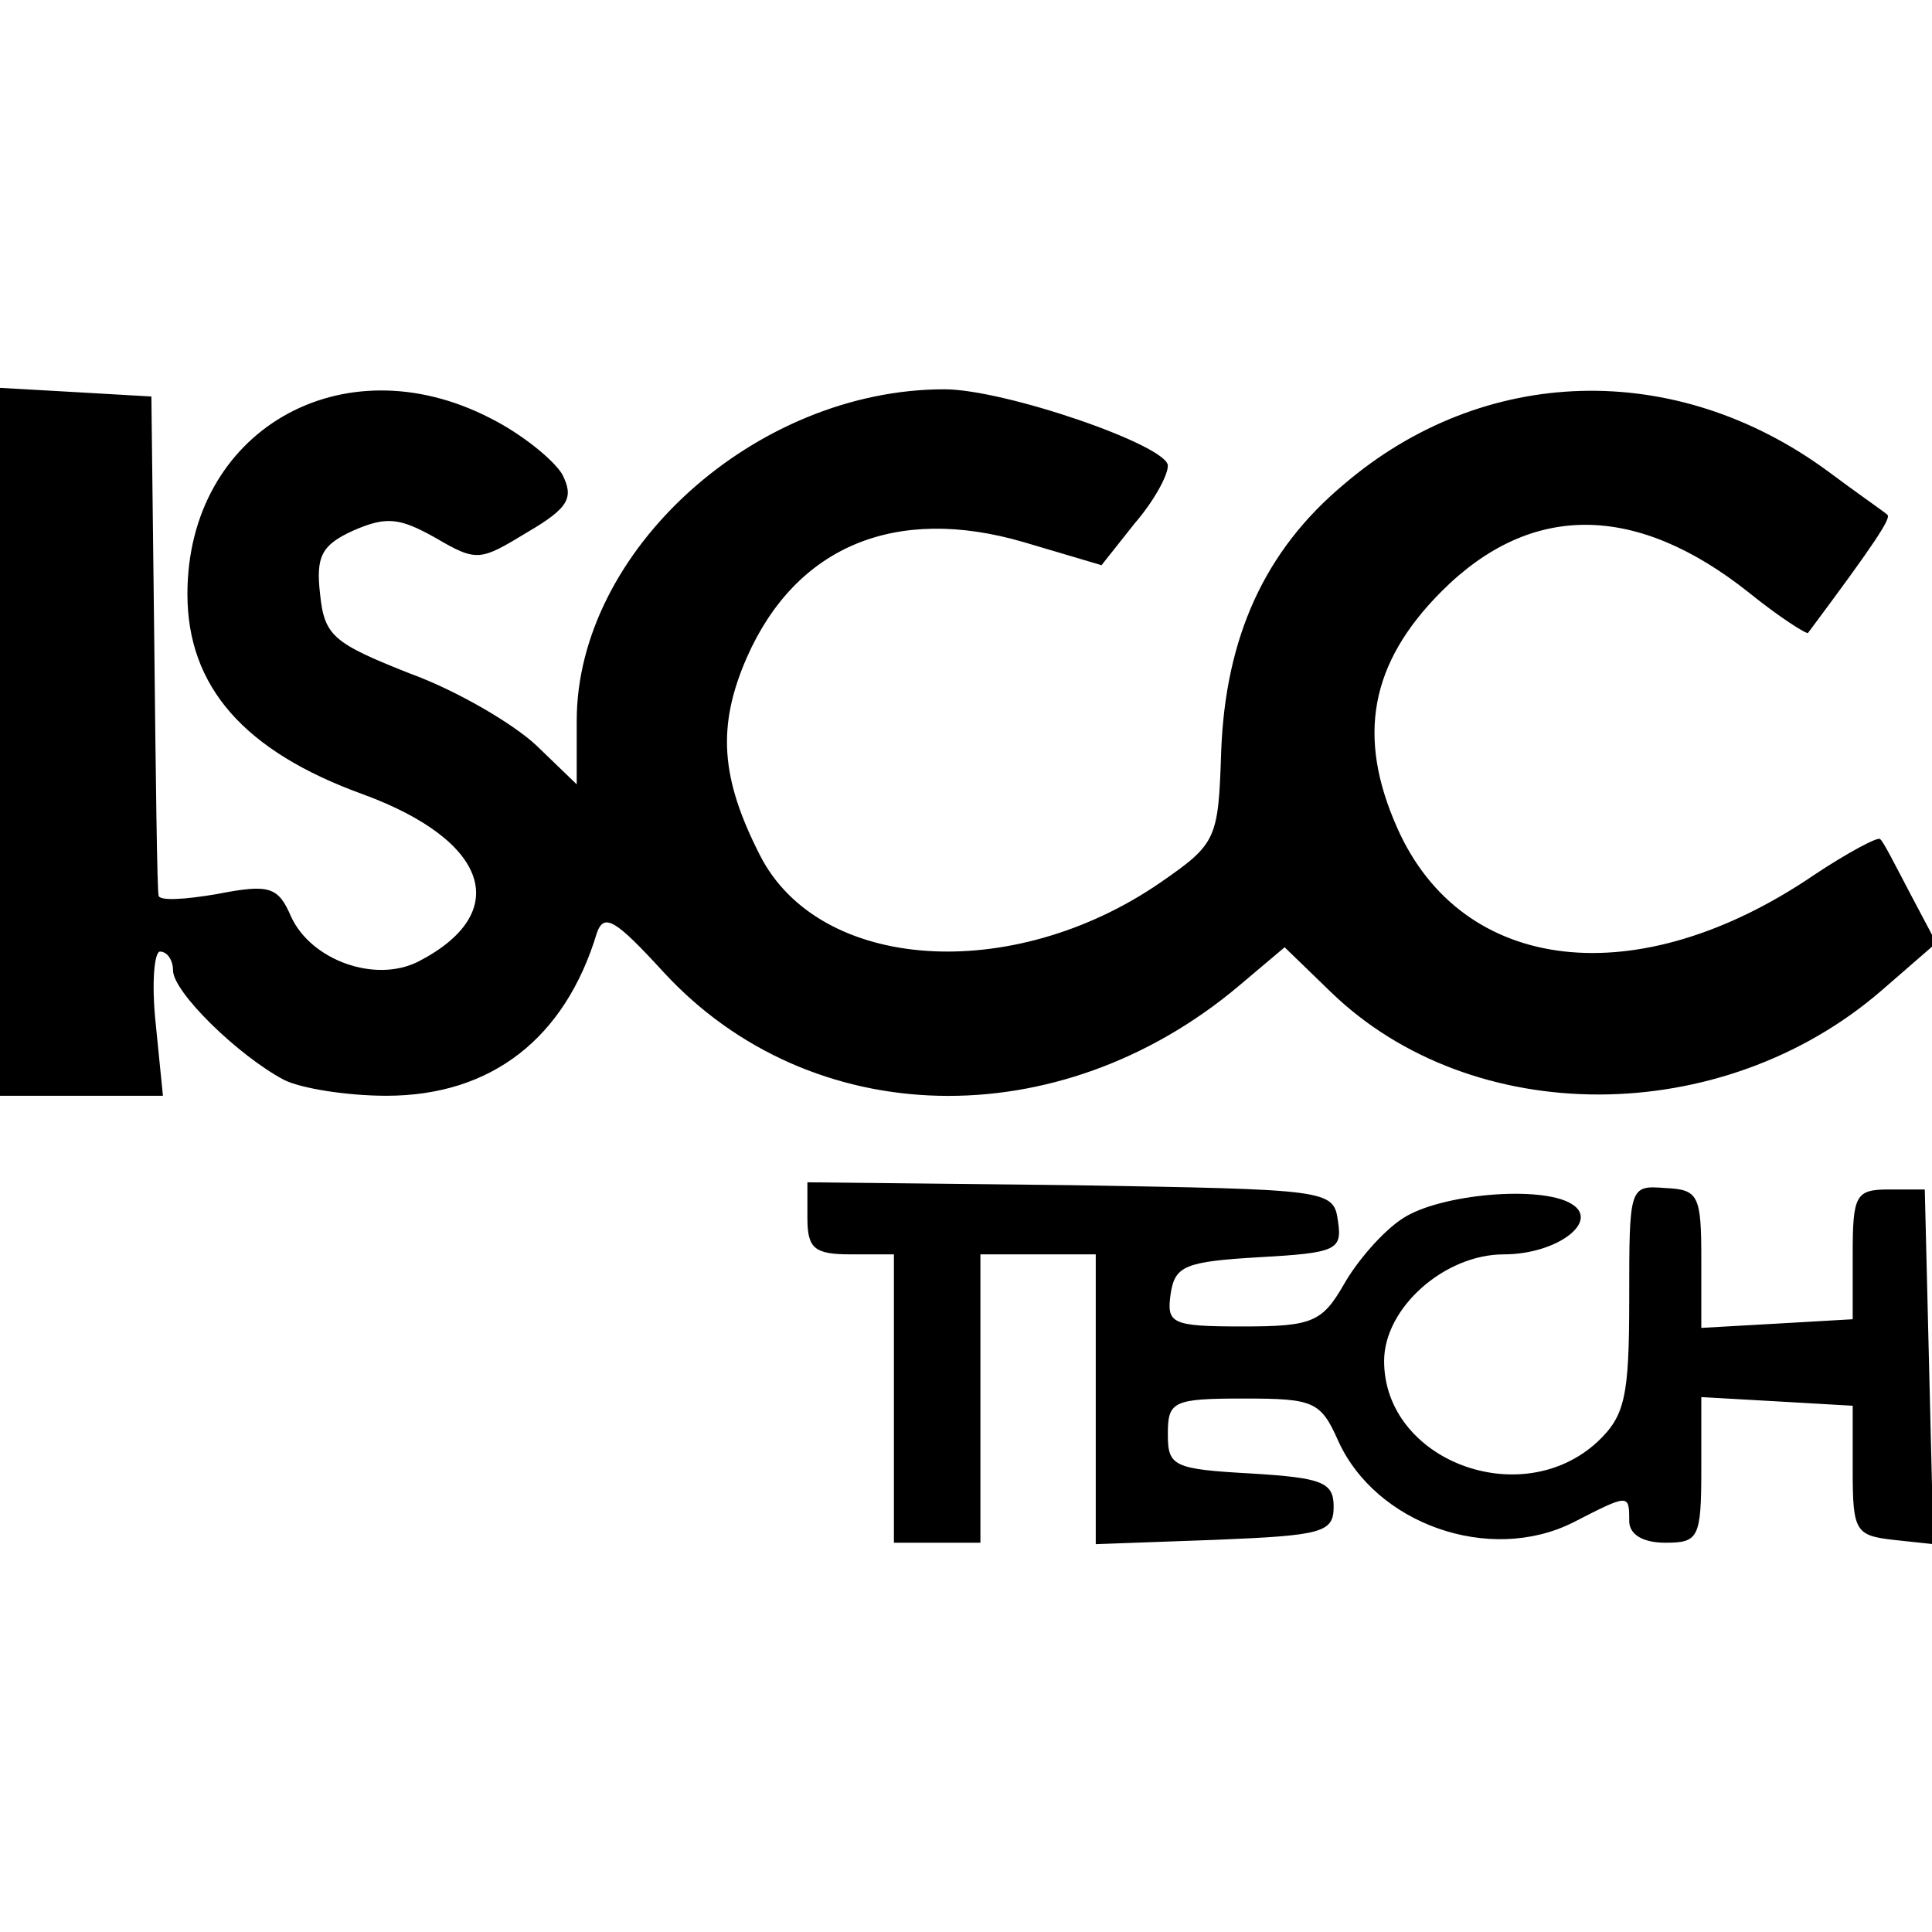
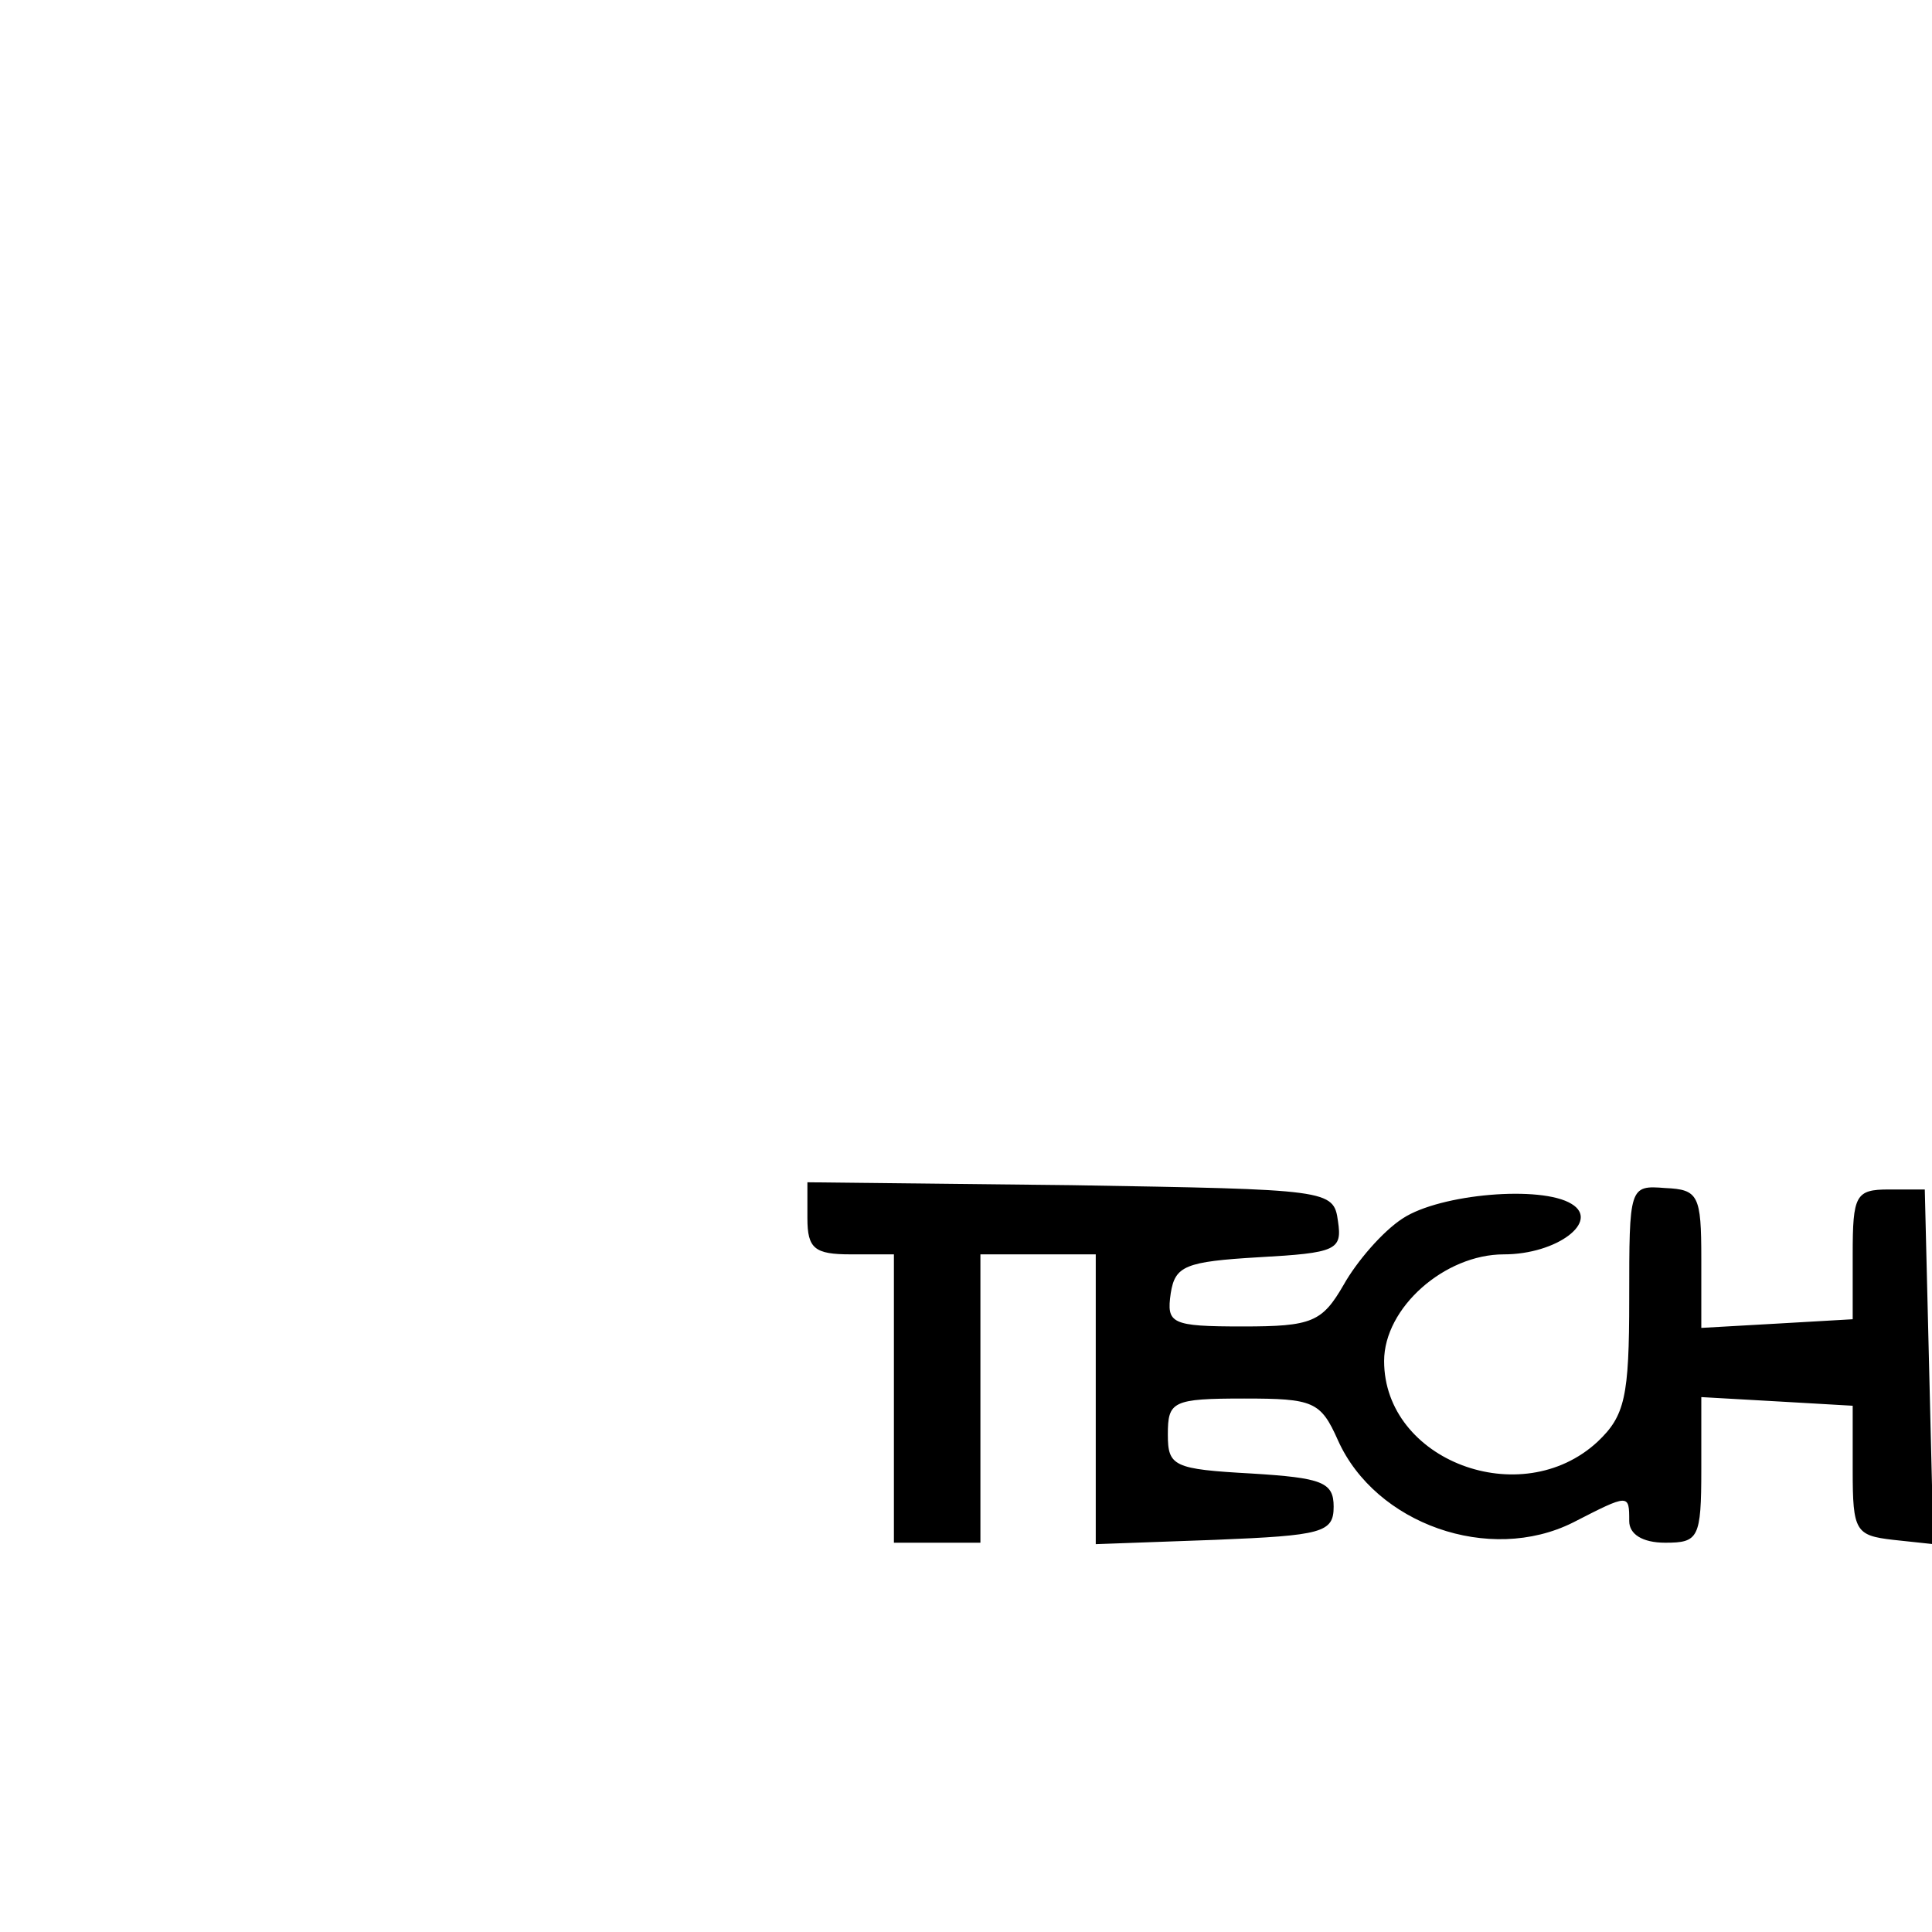
<svg xmlns="http://www.w3.org/2000/svg" version="1.0" width="134pt" height="134pt" viewBox="0 0 134 134" preserveAspectRatio="xMidYMid meet">
  <g transform="translate(0,134) scale(0.1,-0.1)" fill="#000000" stroke="none">
-     <path d="M0 826 l0 -246 56 0 57 0 -5 50 c-3 28 -1 50 3 50 5 0 9 -6 9 -13 0 -15 45 -59 77 -76 12 -6 44 -11 71 -11 73 0 124 40 146 113 5 14 13 9 46 -27 102 -111 274 -115 399 -10 l32 27 32 -31 c98 -95 271 -95 382 1 l38 33 -18 34 c-10 19 -19 37 -21 38 -1 2 -22 -9 -46 -25 -122 -83 -244 -69 -289 33 -28 63 -19 114 31 164 62 62 135 61 213 -1 21 -17 40 -29 41 -28 47 63 58 80 55 82 -2 2 -21 15 -41 30 -106 78 -239 74 -336 -9 -55 -46 -82 -106 -85 -185 -2 -61 -3 -64 -42 -91 -103 -71 -237 -62 -278 19 -27 53 -30 89 -9 137 34 77 103 106 192 80 l54 -16 23 29 c13 15 23 33 23 40 0 14 -113 53 -155 53 -131 0 -255 -112 -255 -230 l0 -44 -28 27 c-16 15 -55 38 -88 50 -53 21 -59 26 -62 55 -3 26 1 34 23 44 23 10 32 9 57 -5 29 -17 31 -16 64 4 29 17 32 24 24 40 -6 10 -28 28 -50 39 -103 53 -210 -9 -210 -122 0 -64 39 -109 122 -139 87 -32 104 -82 38 -116 -30 -15 -74 1 -88 31 -9 21 -15 23 -51 16 -23 -4 -41 -5 -41 -1 -1 3 -2 83 -3 176 l-2 170 -52 3 -53 3 0 -245z" />
    <path d="M560 495 c0 -21 5 -25 30 -25 l30 0 0 -100 0 -100 30 0 30 0 0 100 0 100 40 0 40 0 0 -100 0 -101 83 3 c74 3 82 5 82 23 0 17 -8 20 -57 23 -54 3 -58 5 -58 27 0 23 3 25 53 25 48 0 53 -2 65 -29 26 -58 105 -86 163 -57 39 20 39 20 39 1 0 -9 9 -15 25 -15 23 0 25 3 25 51 l0 50 53 -3 52 -3 0 -45 c0 -42 2 -45 28 -48 l28 -3 -3 123 -3 123 -25 0 c-23 0 -25 -4 -25 -45 l0 -45 -52 -3 -53 -3 0 48 c0 44 -2 48 -25 49 -25 2 -25 1 -25 -77 0 -68 -3 -81 -22 -99 -53 -49 -148 -13 -148 56 0 37 42 74 83 74 37 0 67 23 47 35 -21 13 -91 7 -117 -10 -14 -9 -32 -30 -41 -46 -15 -26 -22 -29 -70 -29 -50 0 -53 2 -50 23 3 19 10 22 61 25 54 3 58 5 55 25 -3 22 -6 22 -185 25 l-183 2 0 -25z" />
  </g>
</svg>